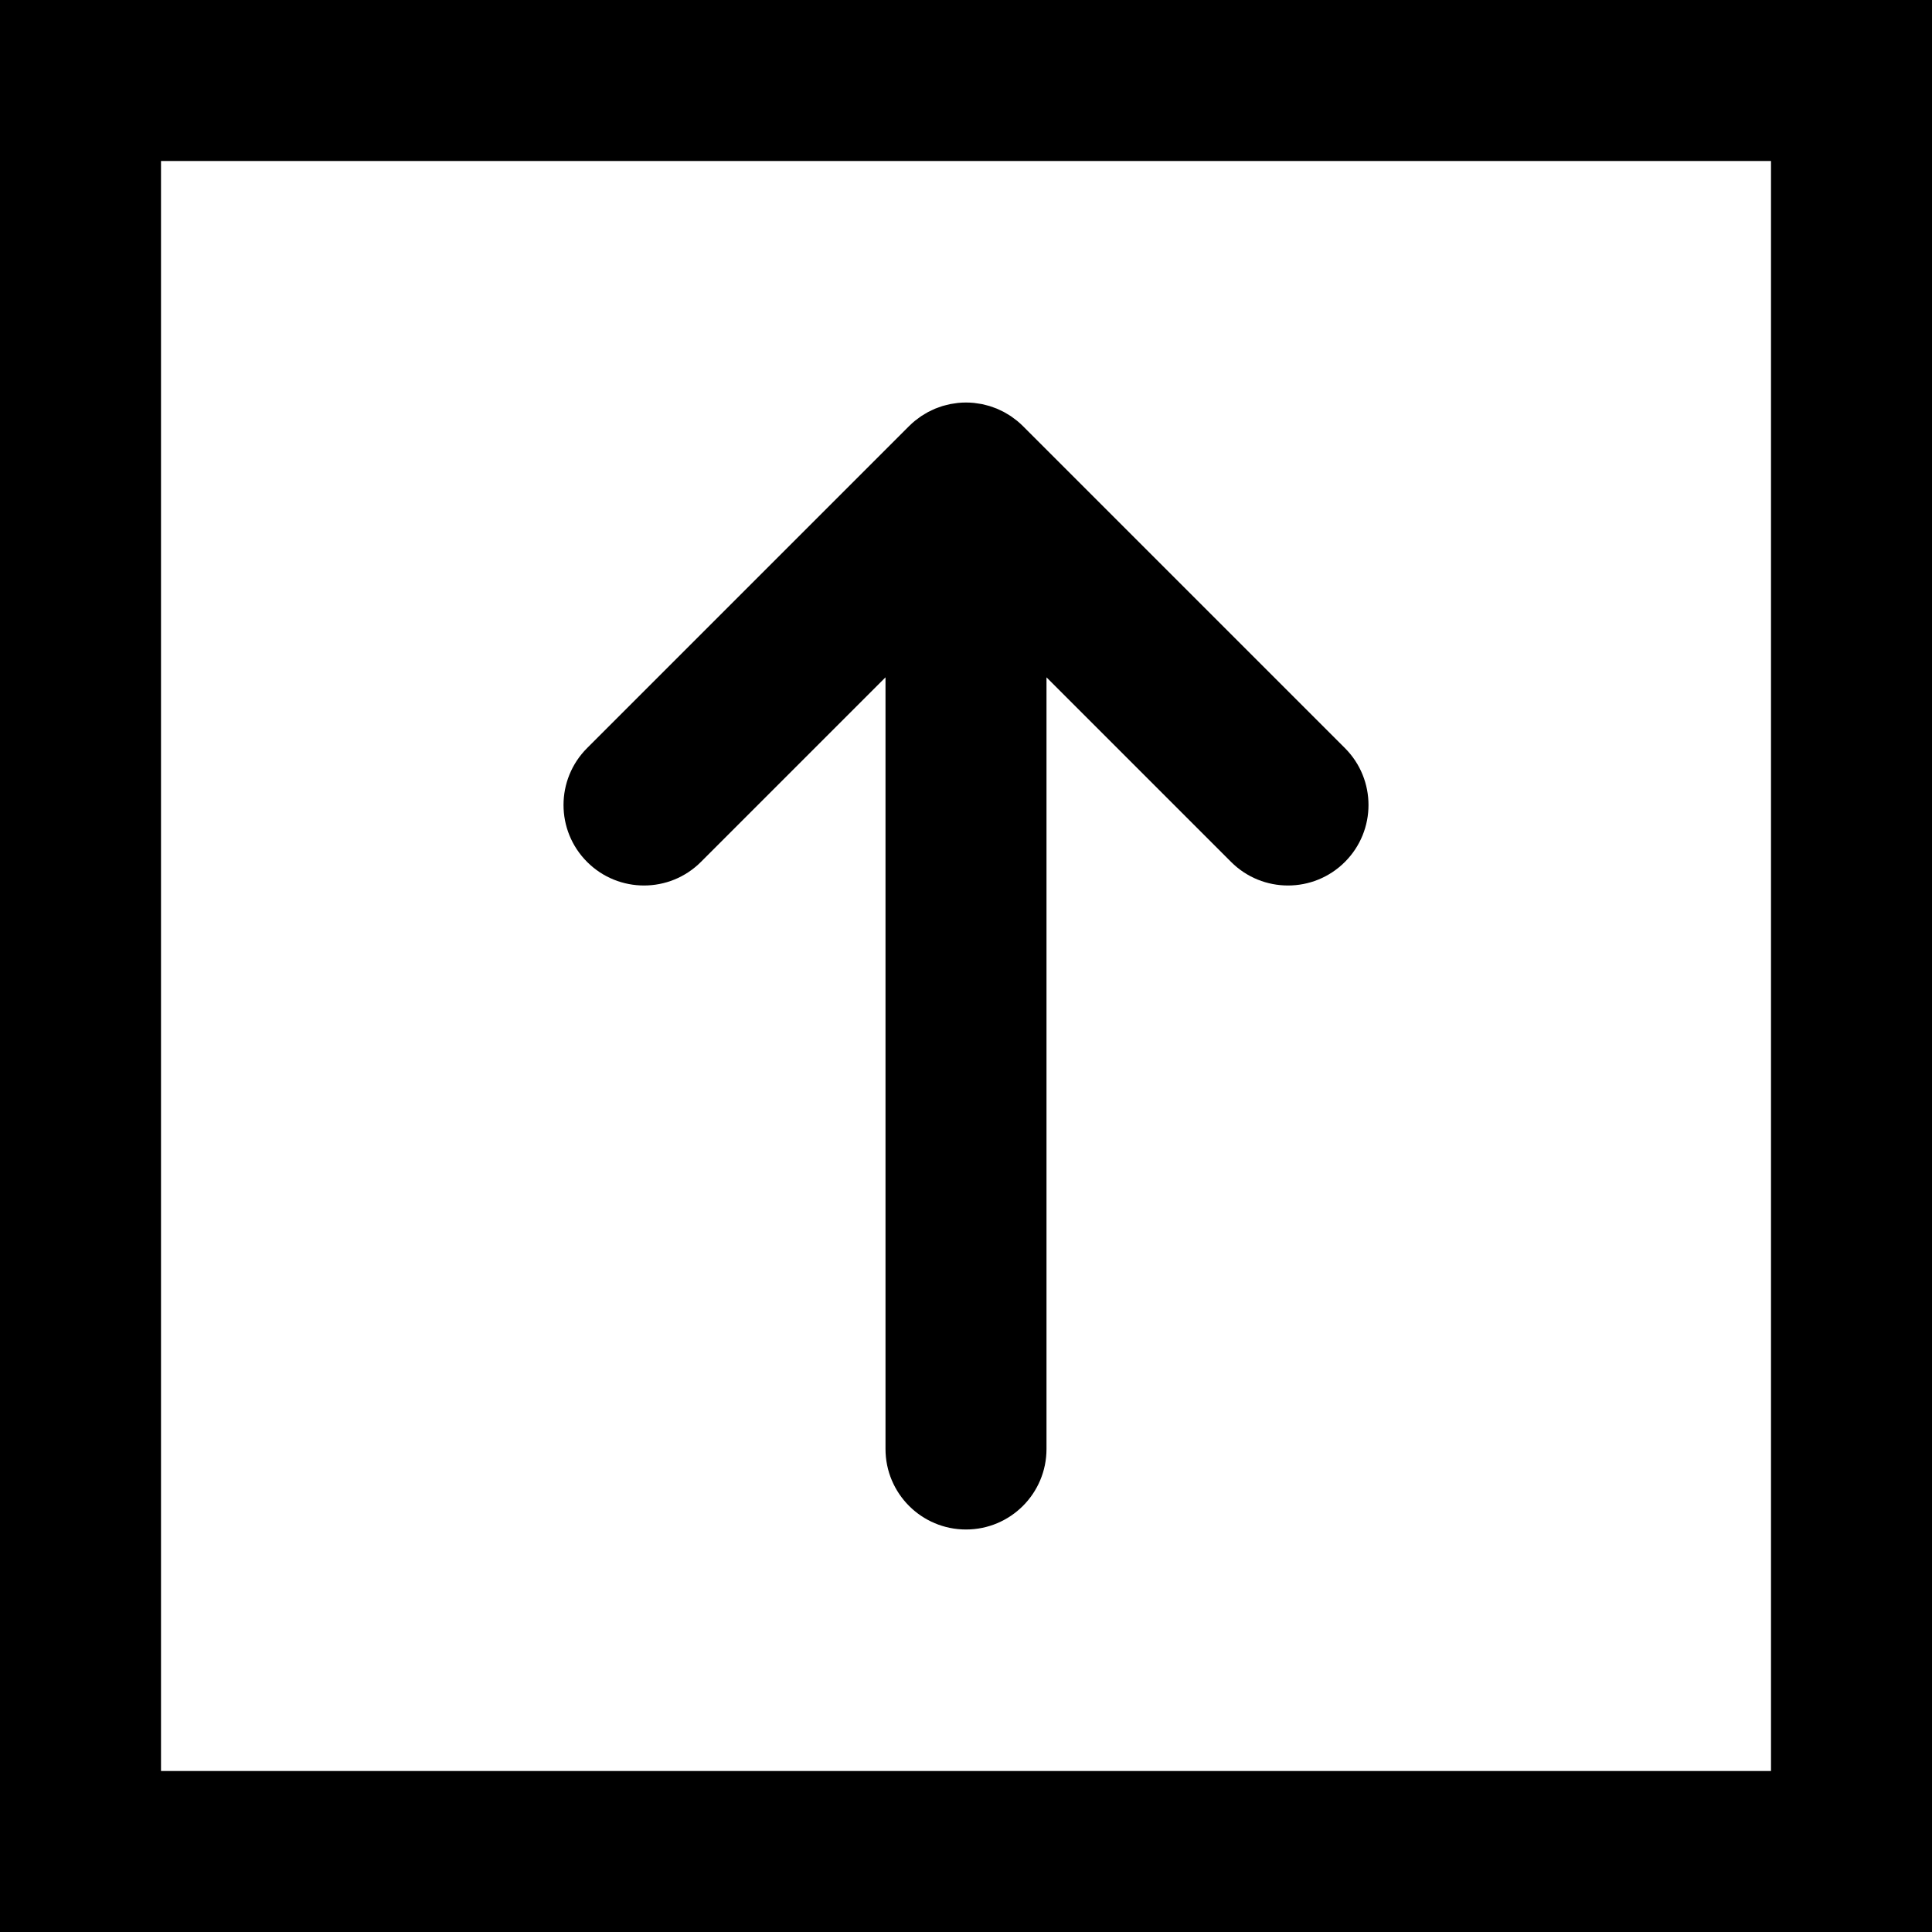
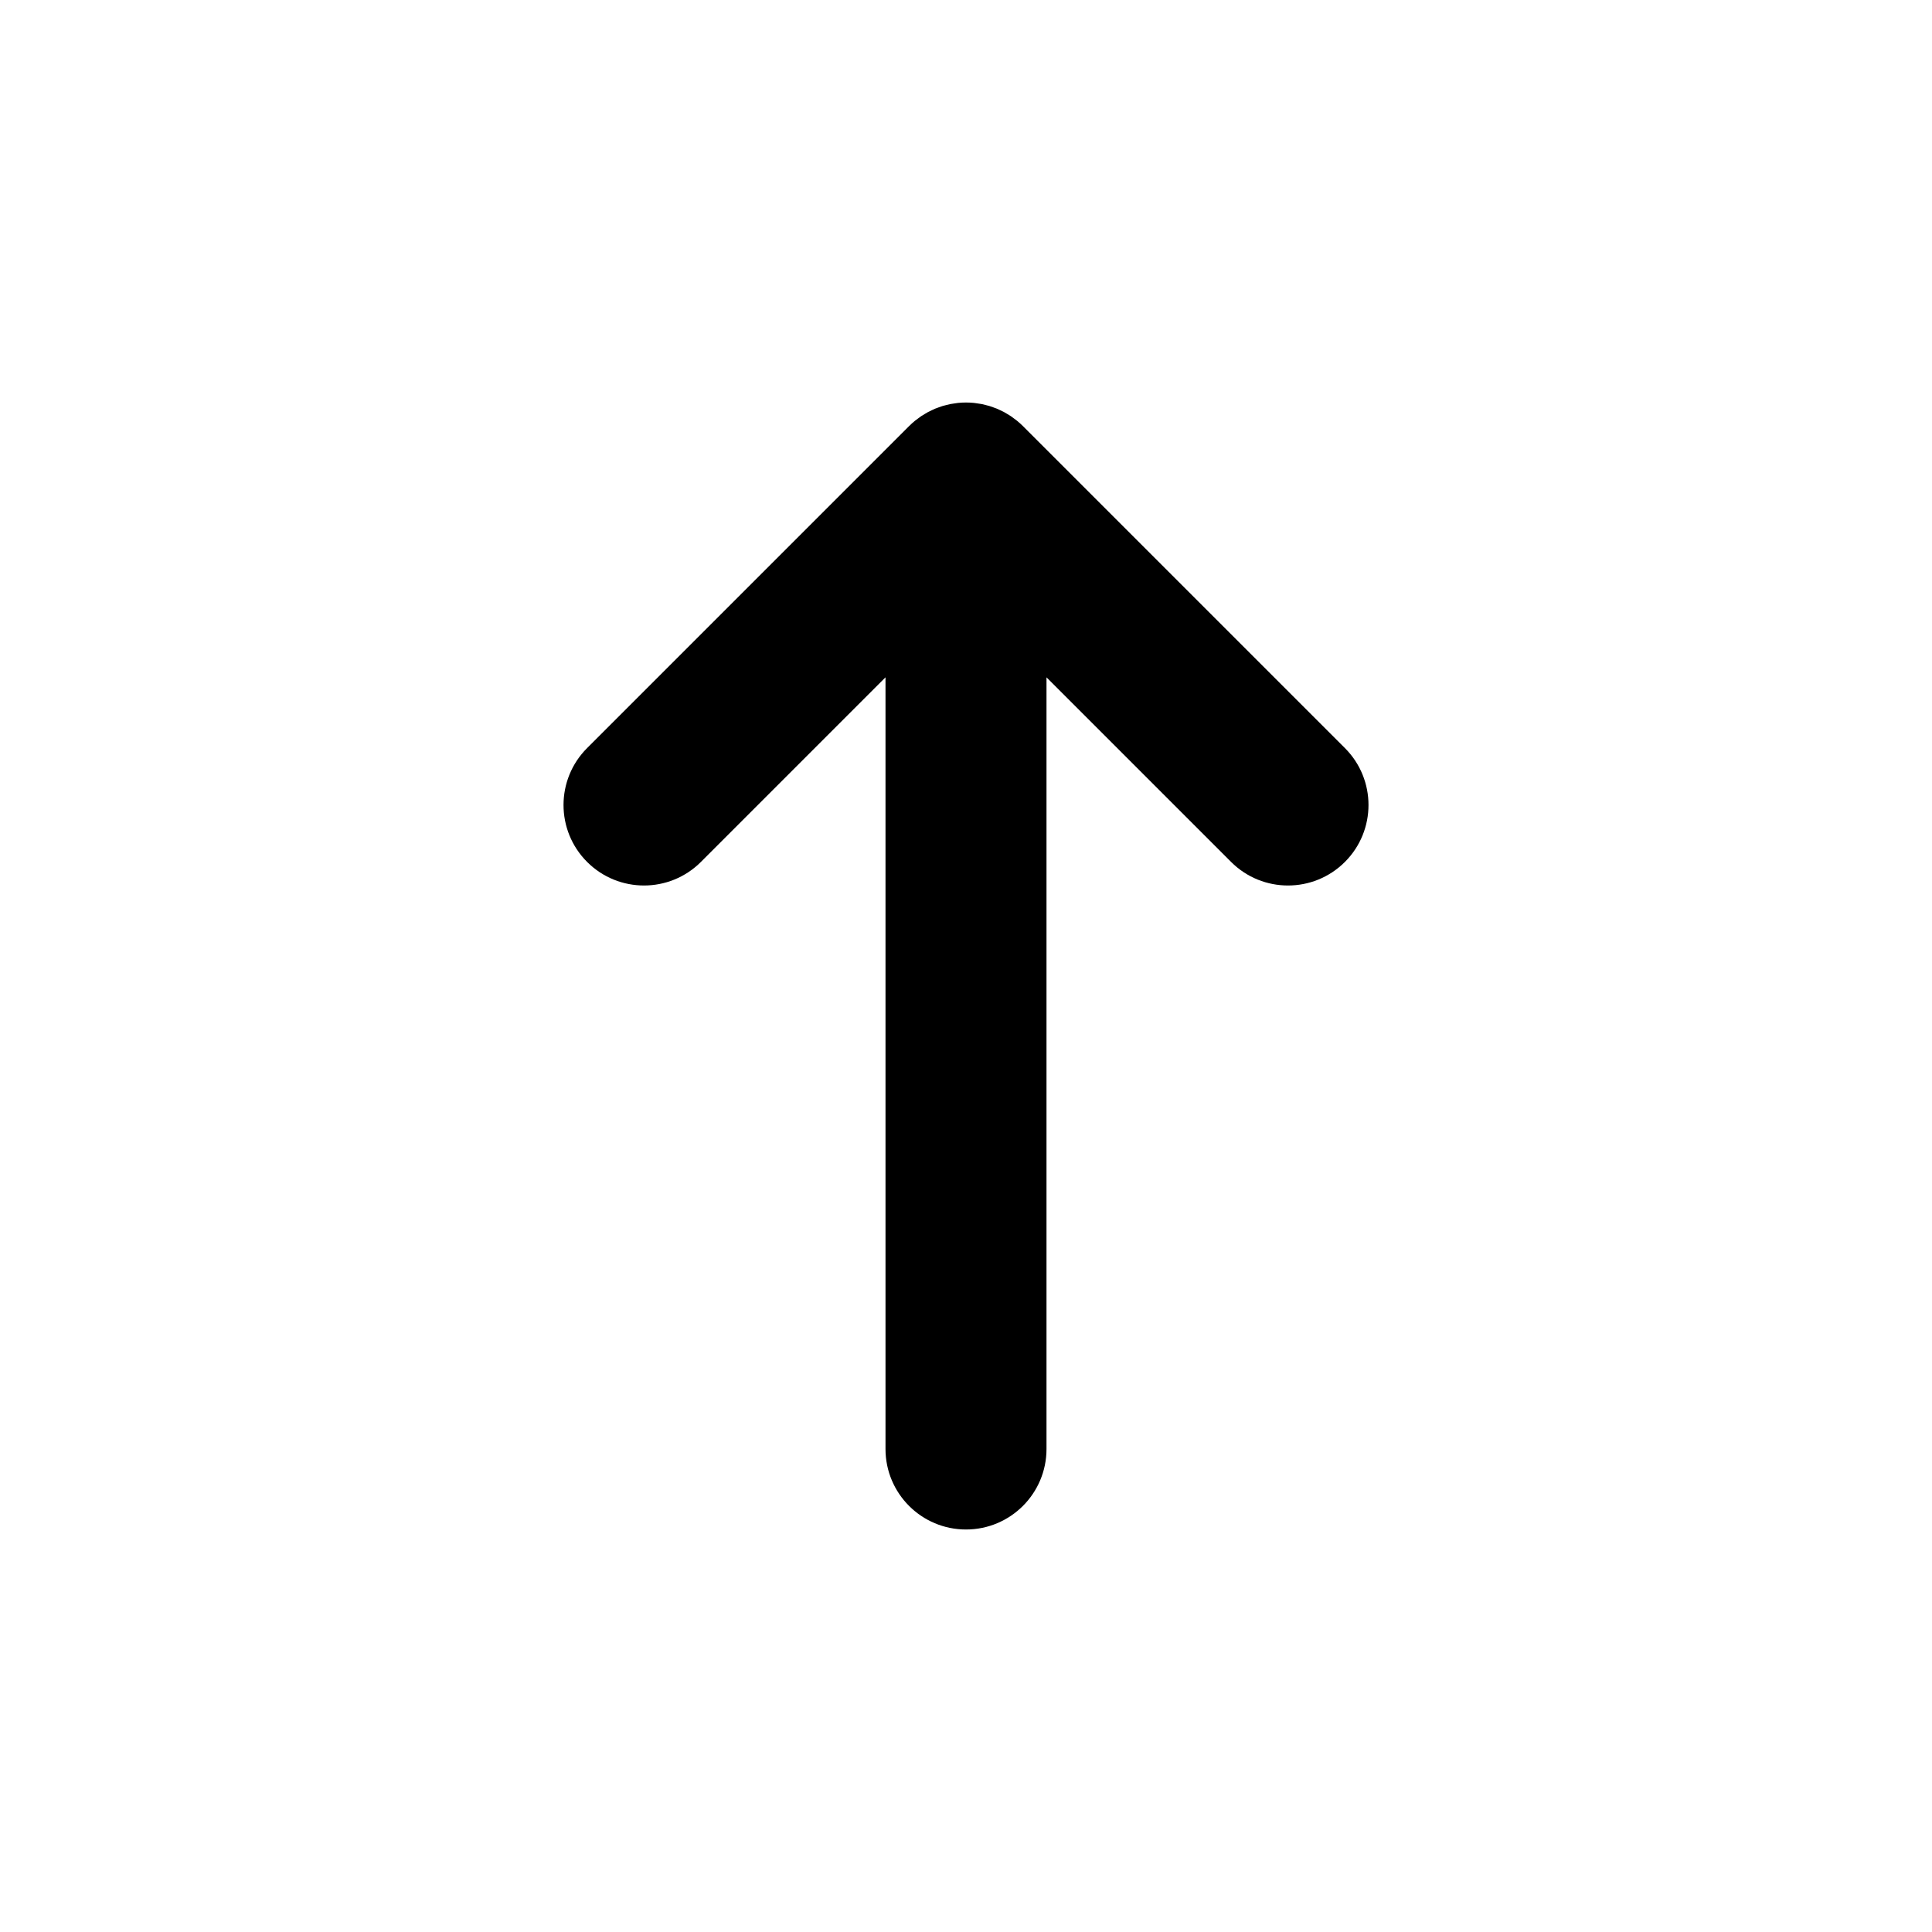
<svg xmlns="http://www.w3.org/2000/svg" fill="#000000" height="800px" width="800px" version="1.1" id="Layer_1" viewBox="0 0 512 512" xml:space="preserve">
  <g>
    <g>
      <g>
-         <path d="M0,0v512h512V0H0z M469.333,469.333H42.667V42.667h426.667V469.333z" />
        <path d="M185.752,228.418l48.915-48.915V384c0,11.782,9.551,21.333,21.333,21.333s21.333-9.551,21.333-21.333V179.503     l48.915,48.915c8.331,8.331,21.839,8.331,30.17,0c8.331-8.331,8.331-21.839,0-30.17l-85.333-85.333     c-0.008-0.008-0.016-0.014-0.023-0.021c-0.49-0.488-1.004-0.952-1.54-1.392c-0.248-0.204-0.509-0.38-0.764-0.571     c-0.302-0.226-0.598-0.461-0.913-0.671c-0.304-0.204-0.62-0.38-0.932-0.566c-0.285-0.17-0.564-0.349-0.857-0.506     c-0.318-0.17-0.646-0.315-0.971-0.468c-0.306-0.145-0.607-0.297-0.921-0.428c-0.315-0.13-0.637-0.236-0.957-0.35     c-0.337-0.121-0.669-0.25-1.013-0.354c-0.32-0.097-0.646-0.168-0.969-0.249c-0.351-0.089-0.698-0.187-1.055-0.258     c-0.375-0.074-0.753-0.118-1.13-0.173c-0.311-0.044-0.617-0.104-0.933-0.135c-1.4-0.138-2.811-0.138-4.211,0     c-0.315,0.031-0.621,0.09-0.933,0.135c-0.377,0.054-0.756,0.098-1.13,0.173c-0.358,0.071-0.704,0.169-1.055,0.258     c-0.324,0.081-0.649,0.152-0.969,0.249c-0.344,0.104-0.677,0.233-1.013,0.354c-0.32,0.115-0.642,0.22-0.957,0.35     c-0.314,0.13-0.615,0.283-0.921,0.428c-0.325,0.153-0.653,0.297-0.971,0.468c-0.293,0.157-0.572,0.336-0.857,0.506     c-0.312,0.186-0.628,0.363-0.932,0.566c-0.315,0.211-0.611,0.445-0.913,0.671c-0.255,0.191-0.516,0.368-0.764,0.571     c-0.535,0.439-1.05,0.903-1.54,1.392c-0.008,0.007-0.016,0.014-0.023,0.021l-85.333,85.333c-8.331,8.331-8.331,21.839,0,30.17     S177.42,236.749,185.752,228.418z" />
      </g>
    </g>
  </g>
</svg>